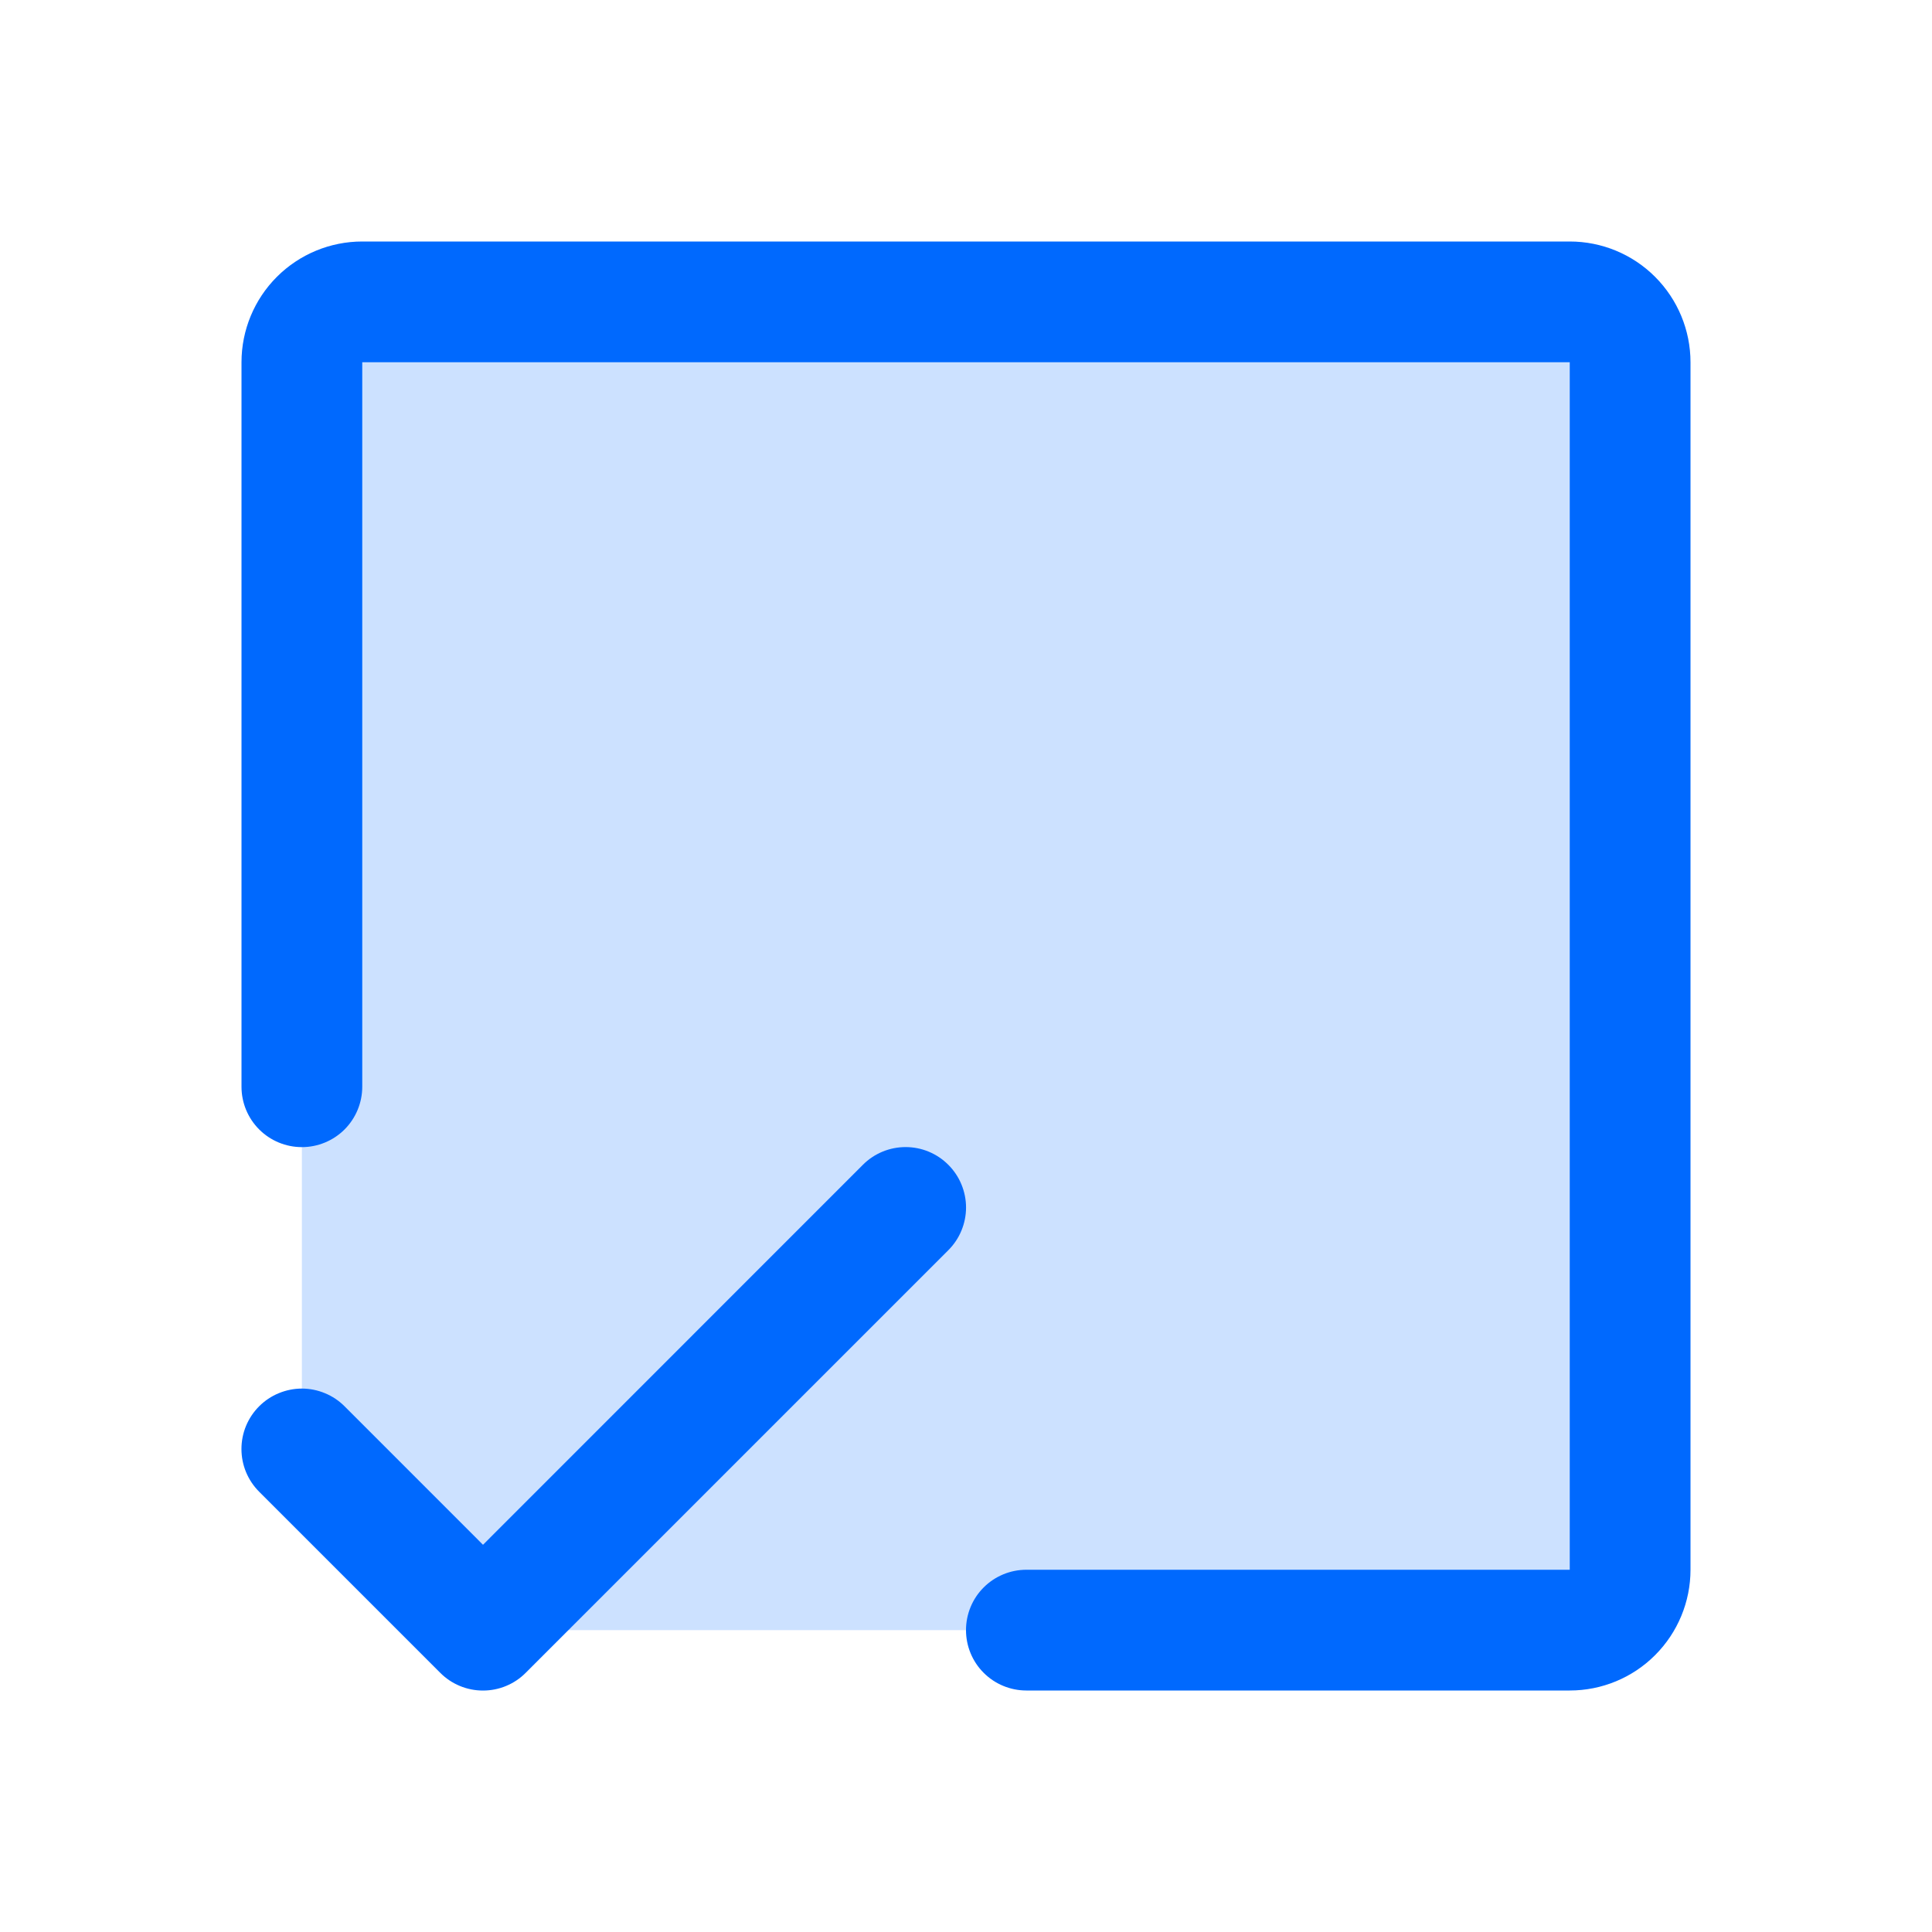
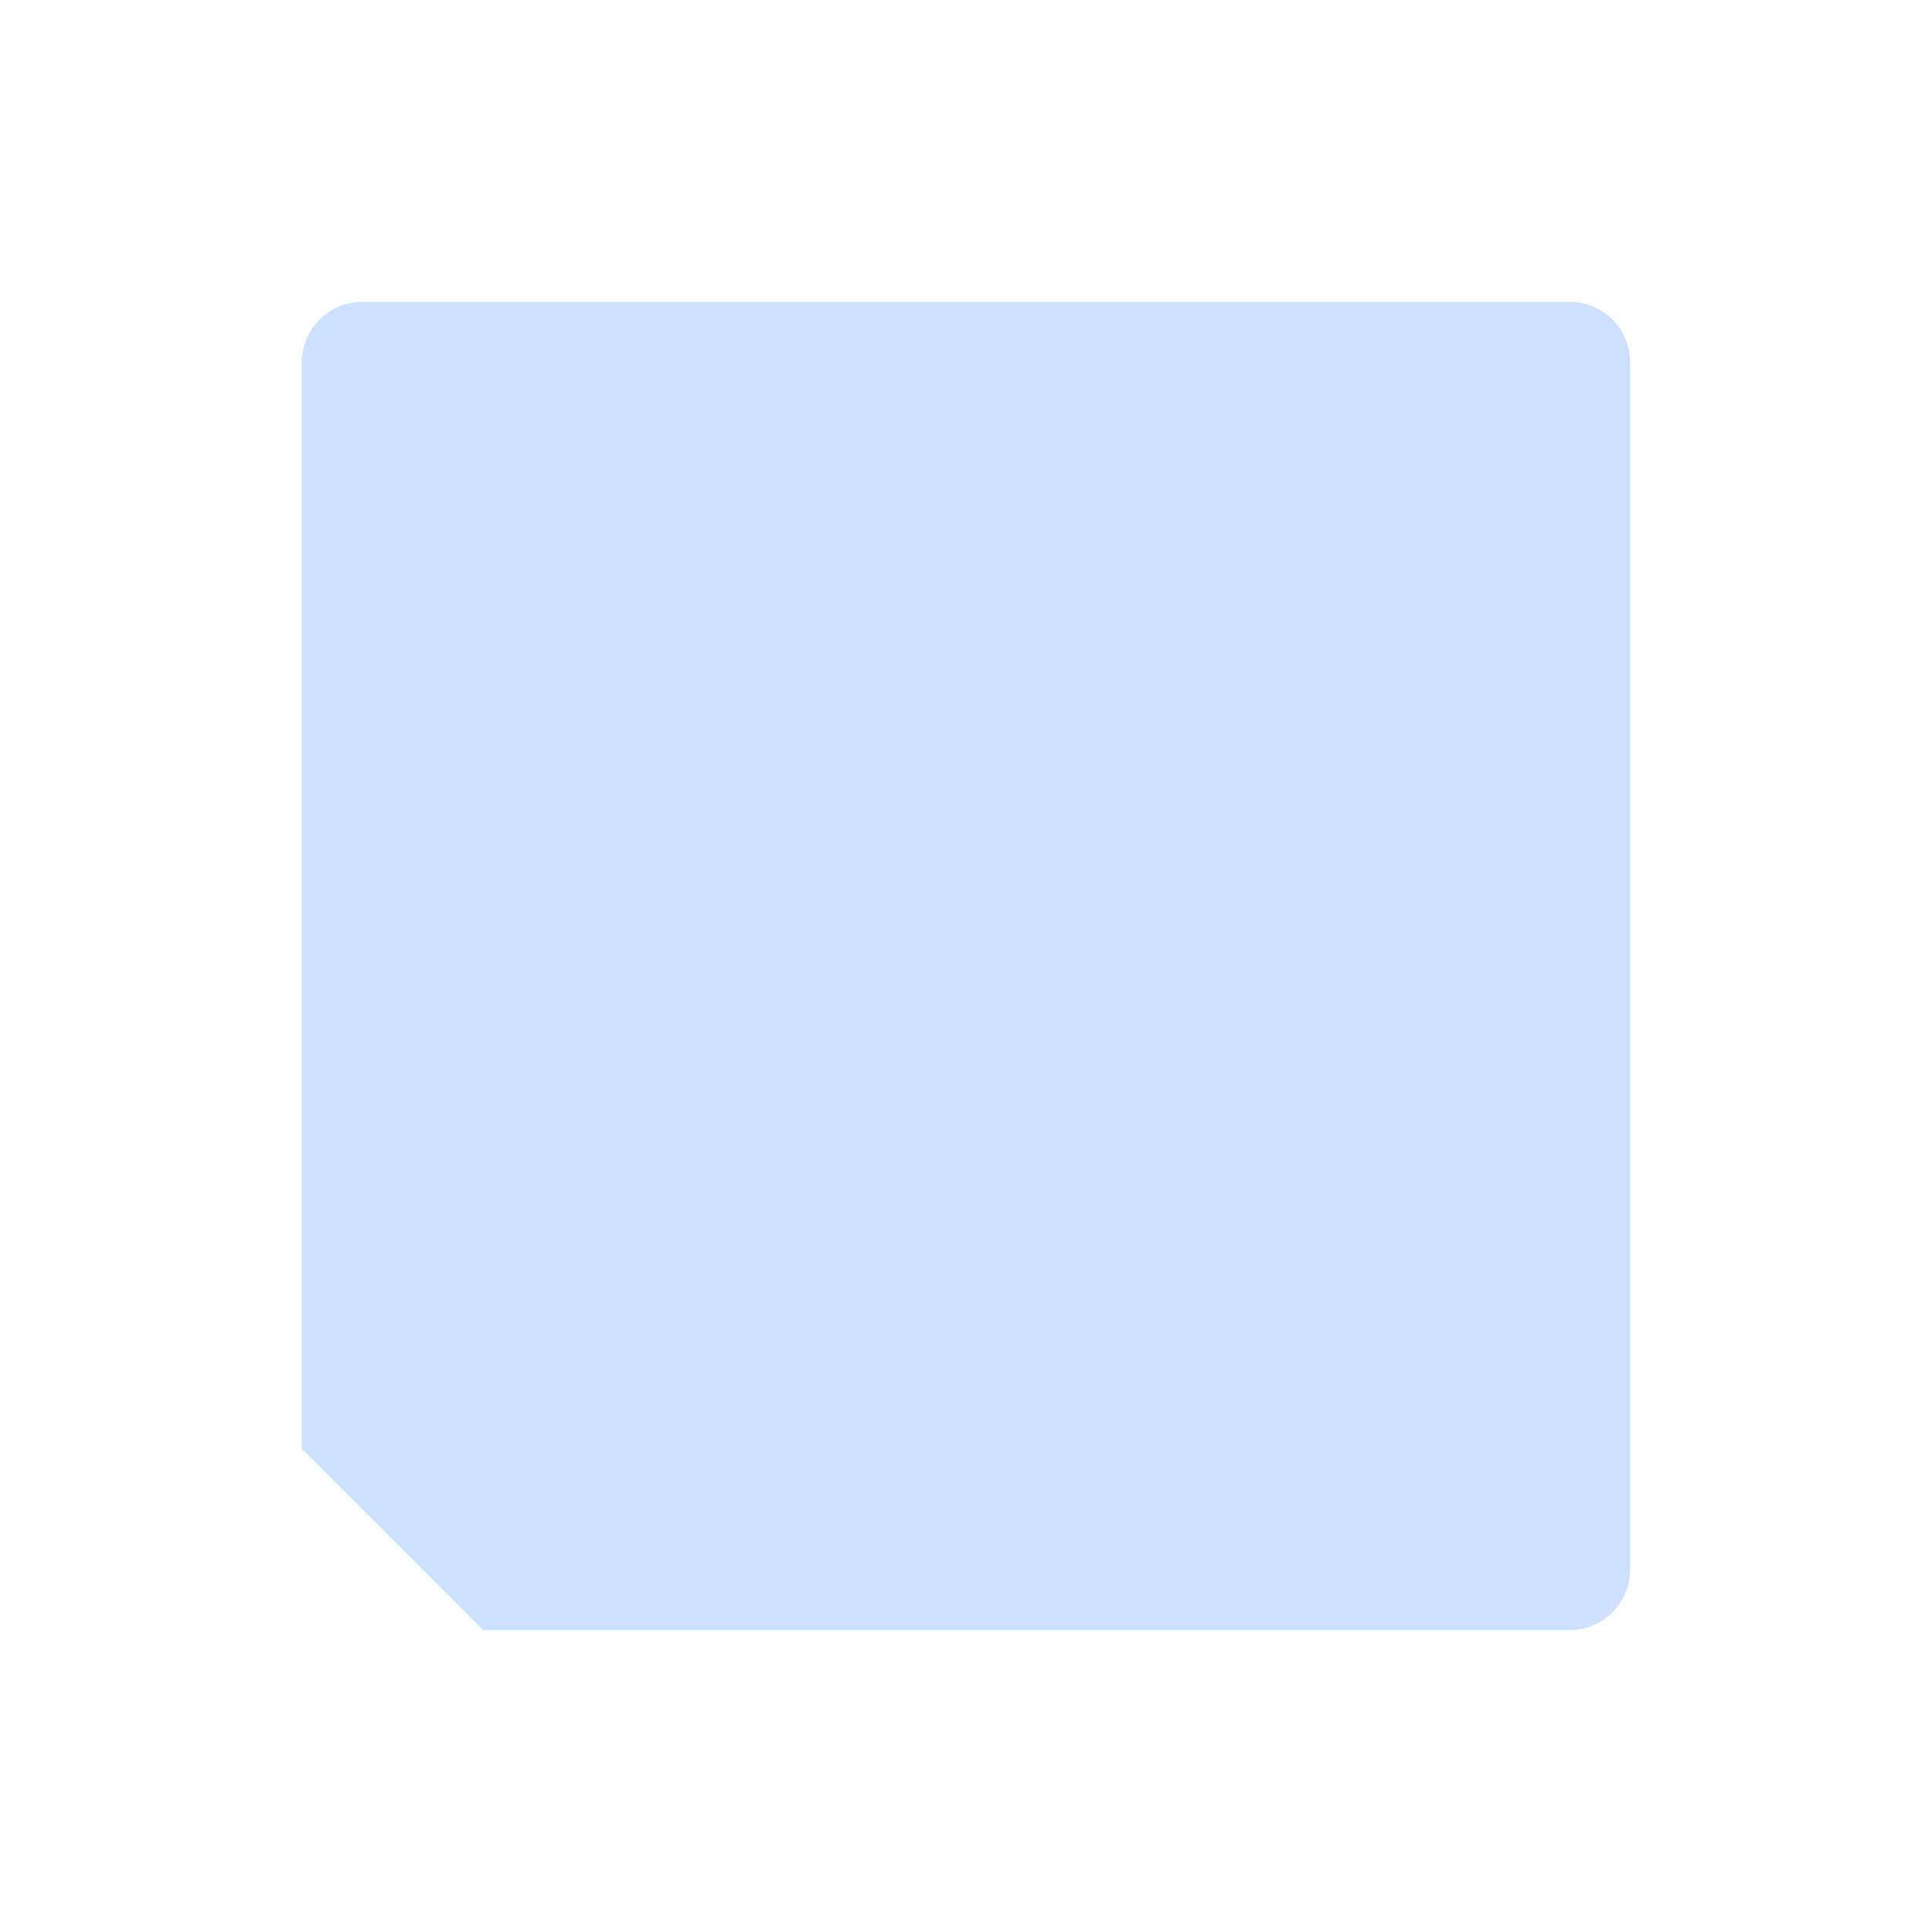
<svg xmlns="http://www.w3.org/2000/svg" width="40" height="40" viewBox="0 0 40 40" fill="none">
  <path opacity="0.2" d="M33.75 7.5V32.5C33.75 32.831 33.618 33.15 33.384 33.384C33.15 33.618 32.831 33.75 32.5 33.75H10L6.25 30V7.5C6.25 7.168 6.382 6.851 6.616 6.616C6.851 6.382 7.168 6.25 7.5 6.25H32.5C32.831 6.25 33.15 6.382 33.384 6.616C33.618 6.851 33.75 7.168 33.75 7.5Z" fill="#0069FE" />
-   <path d="M35 7.5V32.5C35 33.163 34.736 33.799 34.267 34.268C33.799 34.737 33.163 35 32.5 35H21.25C20.918 35 20.6 34.868 20.366 34.634C20.131 34.4 20 34.081 20 33.75C20 33.419 20.131 33.1 20.366 32.866C20.6 32.632 20.918 32.5 21.25 32.5H32.5V7.5H7.5V22.5C7.5 22.831 7.368 23.149 7.134 23.384C6.899 23.618 6.581 23.75 6.25 23.75C5.918 23.75 5.6 23.618 5.366 23.384C5.131 23.149 5 22.831 5 22.5V7.5C5 6.837 5.263 6.201 5.732 5.732C6.201 5.263 6.837 5 7.5 5H32.5C33.163 5 33.799 5.263 34.267 5.732C34.736 6.201 35 6.837 35 7.5ZM19.634 24.116C19.518 23.999 19.38 23.907 19.228 23.844C19.077 23.781 18.914 23.749 18.75 23.749C18.585 23.749 18.423 23.781 18.271 23.844C18.119 23.907 17.981 23.999 17.865 24.116L10 31.983L7.134 29.116C7.018 29 6.88 28.907 6.728 28.845C6.577 28.782 6.414 28.749 6.25 28.749C6.085 28.749 5.923 28.782 5.771 28.845C5.619 28.907 5.481 29 5.365 29.116C5.249 29.232 5.157 29.37 5.094 29.521C5.031 29.673 4.999 29.836 4.999 30C4.999 30.164 5.031 30.327 5.094 30.479C5.157 30.63 5.249 30.768 5.365 30.884L9.115 34.634C9.231 34.751 9.369 34.843 9.521 34.906C9.673 34.969 9.835 35.001 10 35.001C10.164 35.001 10.327 34.969 10.478 34.906C10.63 34.843 10.768 34.751 10.884 34.634L19.634 25.884C19.75 25.768 19.843 25.63 19.905 25.479C19.968 25.327 20.001 25.164 20.001 25C20.001 24.836 19.968 24.673 19.905 24.521C19.843 24.37 19.75 24.232 19.634 24.116Z" fill="#0069FE" />
</svg>